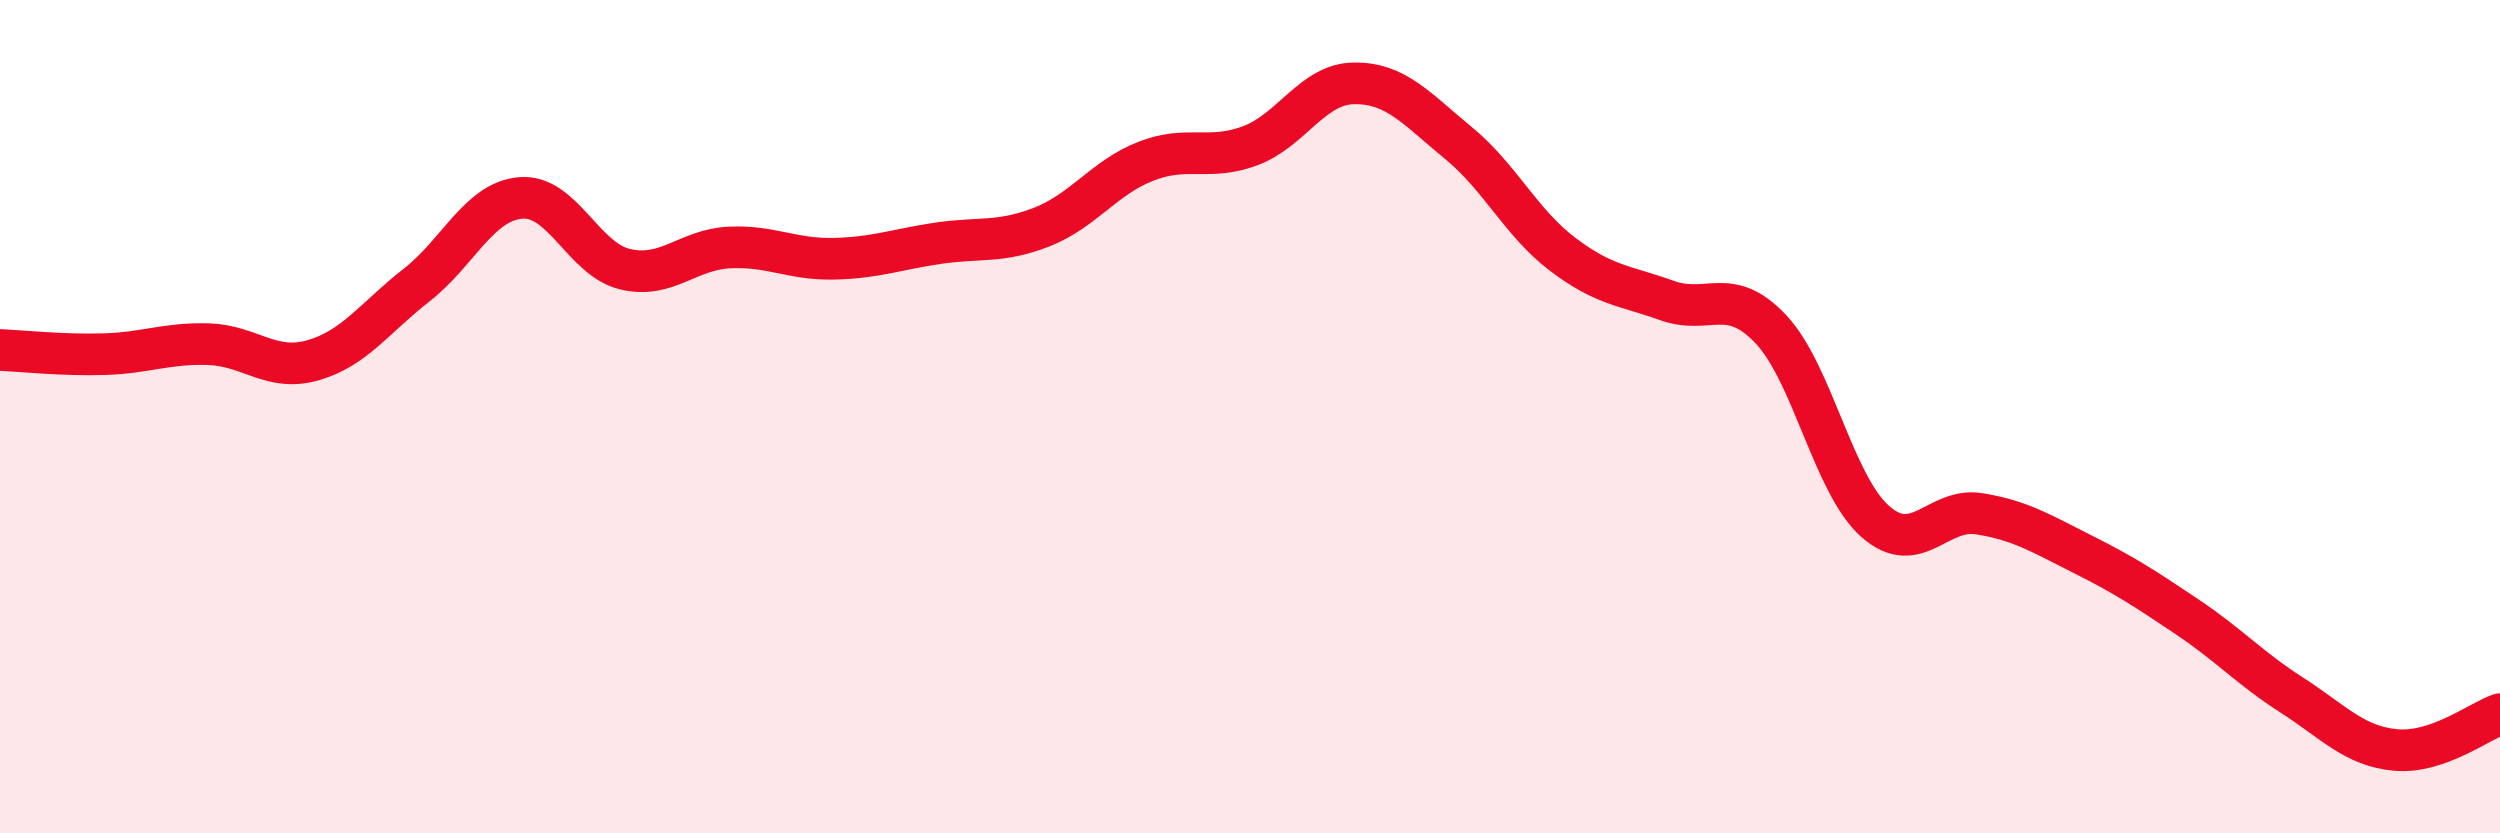
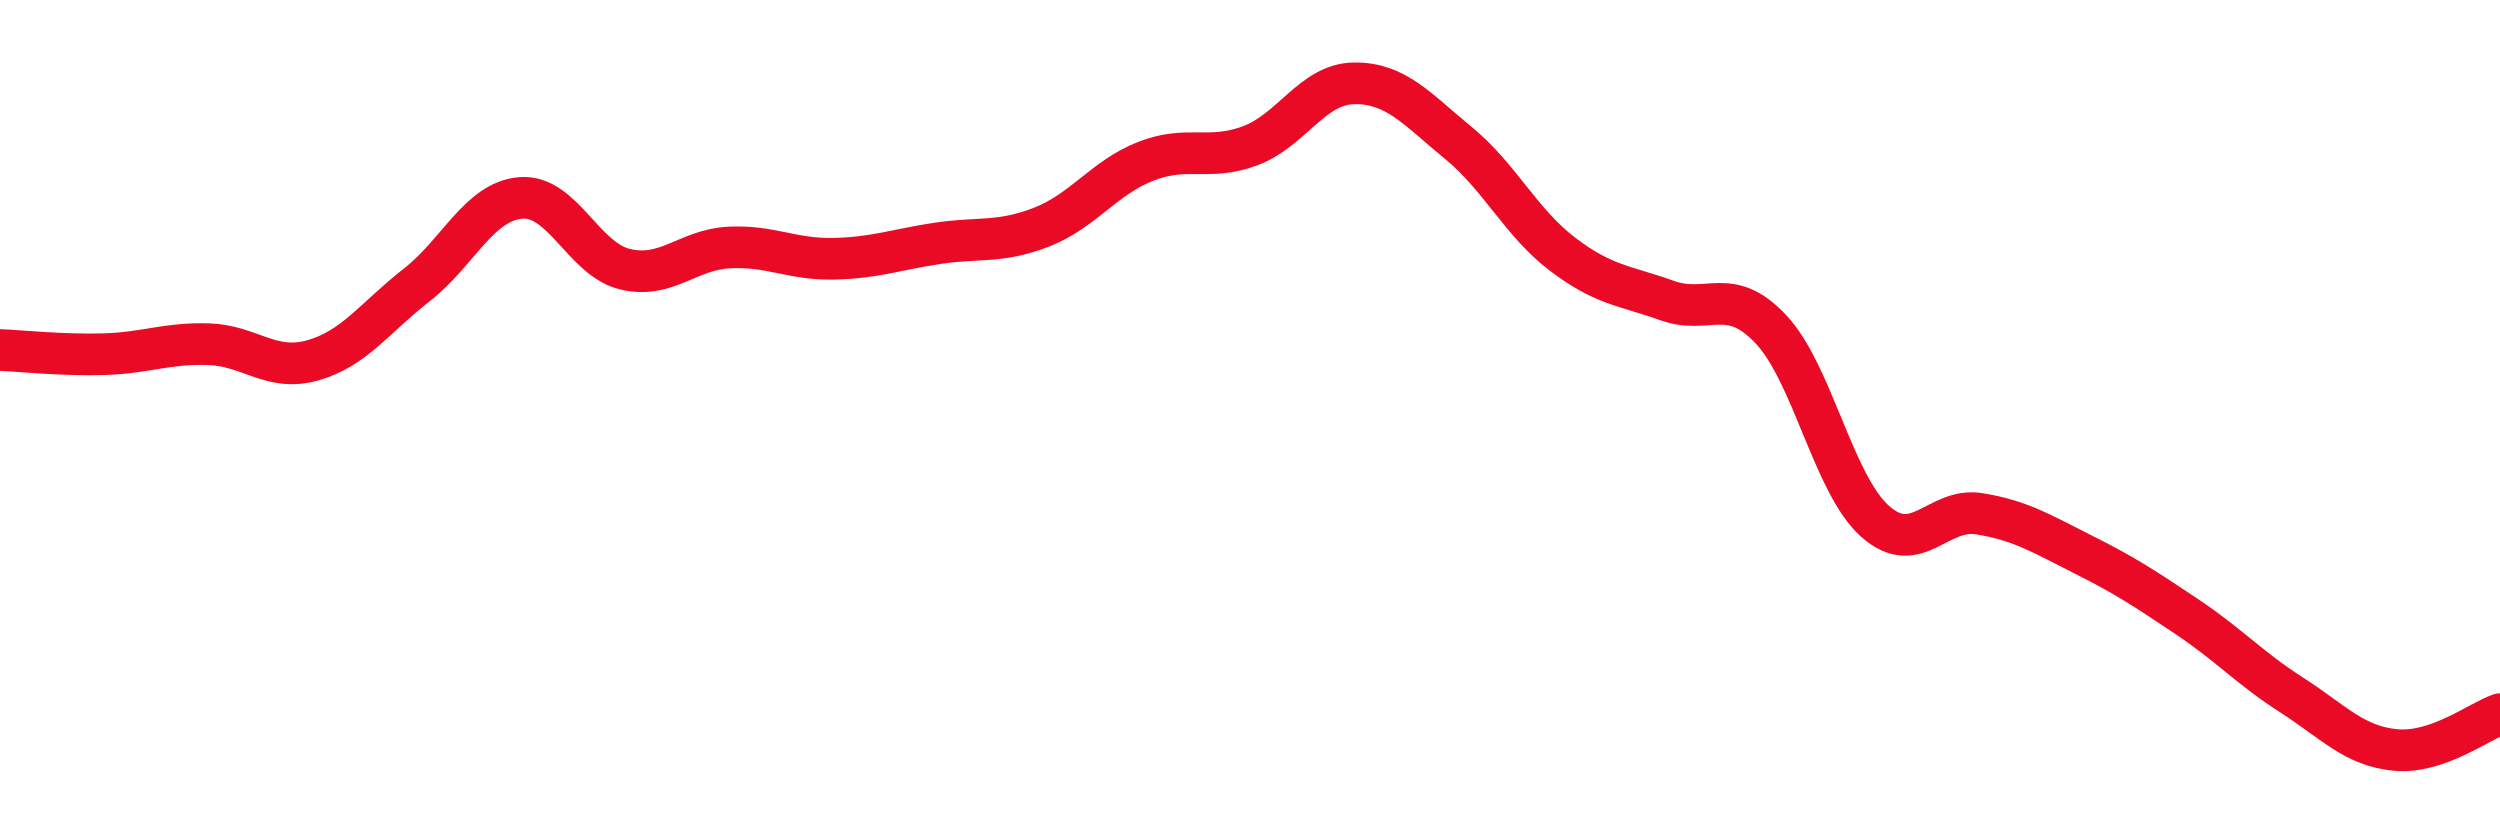
<svg xmlns="http://www.w3.org/2000/svg" width="60" height="20" viewBox="0 0 60 20">
-   <path d="M 0,8.4 C 0.5,8.42 1.5,8.53 2.5,8.5 C 3.5,8.47 4,8.23 5,8.26 C 6,8.29 6.5,8.93 7.5,8.65 C 8.5,8.37 9,7.62 10,6.84 C 11,6.06 11.5,4.83 12.5,4.75 C 13.5,4.67 14,6.22 15,6.46 C 16,6.7 16.5,5.99 17.5,5.94 C 18.5,5.89 19,6.23 20,6.21 C 21,6.19 21.5,5.99 22.5,5.84 C 23.5,5.69 24,5.84 25,5.45 C 26,5.06 26.5,4.26 27.5,3.87 C 28.5,3.48 29,3.87 30,3.5 C 31,3.13 31.5,2.01 32.5,2 C 33.5,1.99 34,2.61 35,3.43 C 36,4.25 36.5,5.34 37.5,6.1 C 38.5,6.86 39,6.85 40,7.21 C 41,7.57 41.5,6.84 42.5,7.9 C 43.5,8.96 44,11.62 45,12.51 C 46,13.4 46.5,12.17 47.5,12.33 C 48.5,12.49 49,12.81 50,13.31 C 51,13.81 51.5,14.14 52.5,14.81 C 53.5,15.48 54,16.04 55,16.68 C 56,17.32 56.5,17.91 57.5,18 C 58.5,18.09 59.5,17.31 60,17.14L60 20L0 20Z" fill="#EB0A25" opacity="0.1" stroke-linecap="round" stroke-linejoin="round" />
  <path d="M 0,8.4 C 0.5,8.42 1.5,8.53 2.5,8.5 C 3.5,8.47 4,8.23 5,8.26 C 6,8.29 6.5,8.93 7.5,8.65 C 8.5,8.37 9,7.62 10,6.84 C 11,6.06 11.5,4.83 12.5,4.75 C 13.5,4.67 14,6.22 15,6.46 C 16,6.7 16.5,5.99 17.5,5.94 C 18.5,5.89 19,6.23 20,6.21 C 21,6.19 21.5,5.99 22.5,5.84 C 23.5,5.69 24,5.84 25,5.45 C 26,5.06 26.5,4.26 27.5,3.87 C 28.5,3.48 29,3.87 30,3.5 C 31,3.13 31.5,2.01 32.5,2 C 33.5,1.99 34,2.61 35,3.43 C 36,4.25 36.5,5.34 37.5,6.1 C 38.5,6.86 39,6.85 40,7.21 C 41,7.57 41.5,6.84 42.5,7.9 C 43.5,8.96 44,11.62 45,12.51 C 46,13.4 46.5,12.17 47.5,12.33 C 48.5,12.49 49,12.81 50,13.31 C 51,13.81 51.5,14.14 52.5,14.81 C 53.5,15.48 54,16.04 55,16.68 C 56,17.32 56.5,17.91 57.5,18 C 58.5,18.09 59.5,17.31 60,17.14" stroke="#EB0A25" stroke-width="1" fill="none" stroke-linecap="round" stroke-linejoin="round" />
</svg>